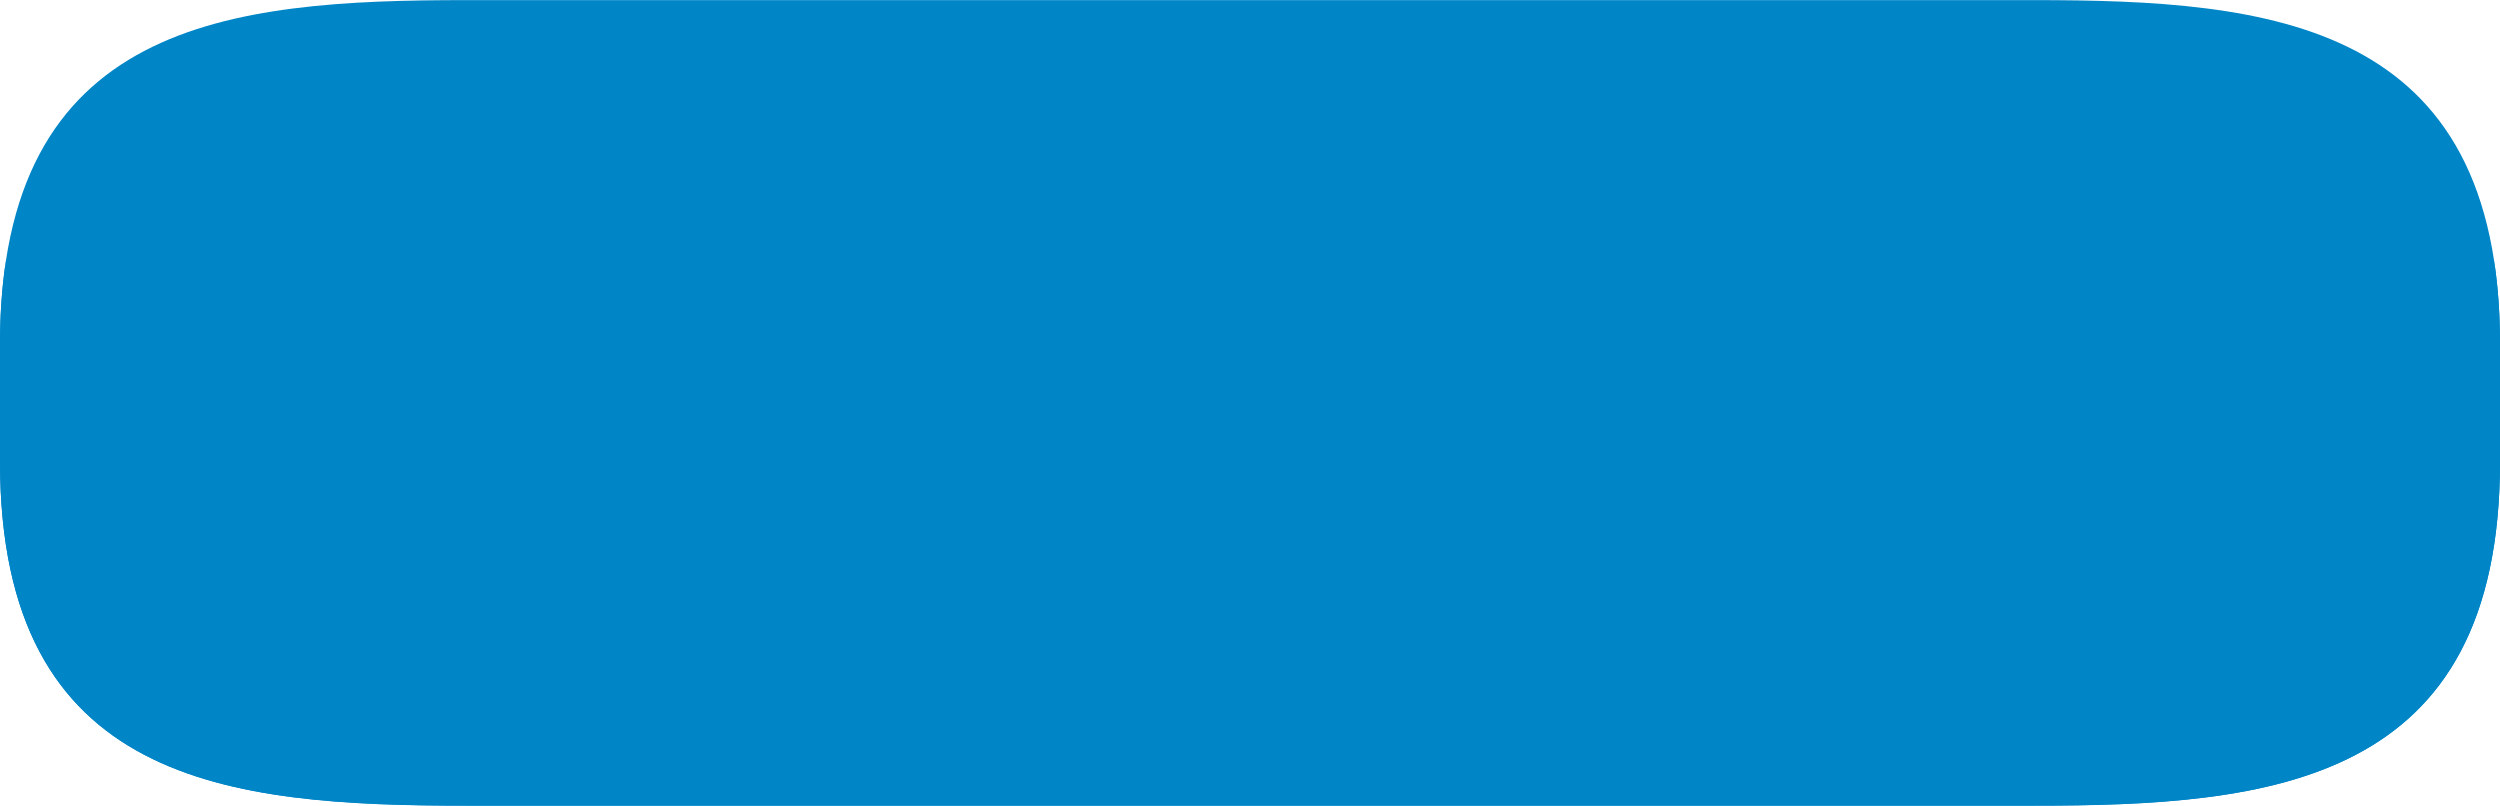
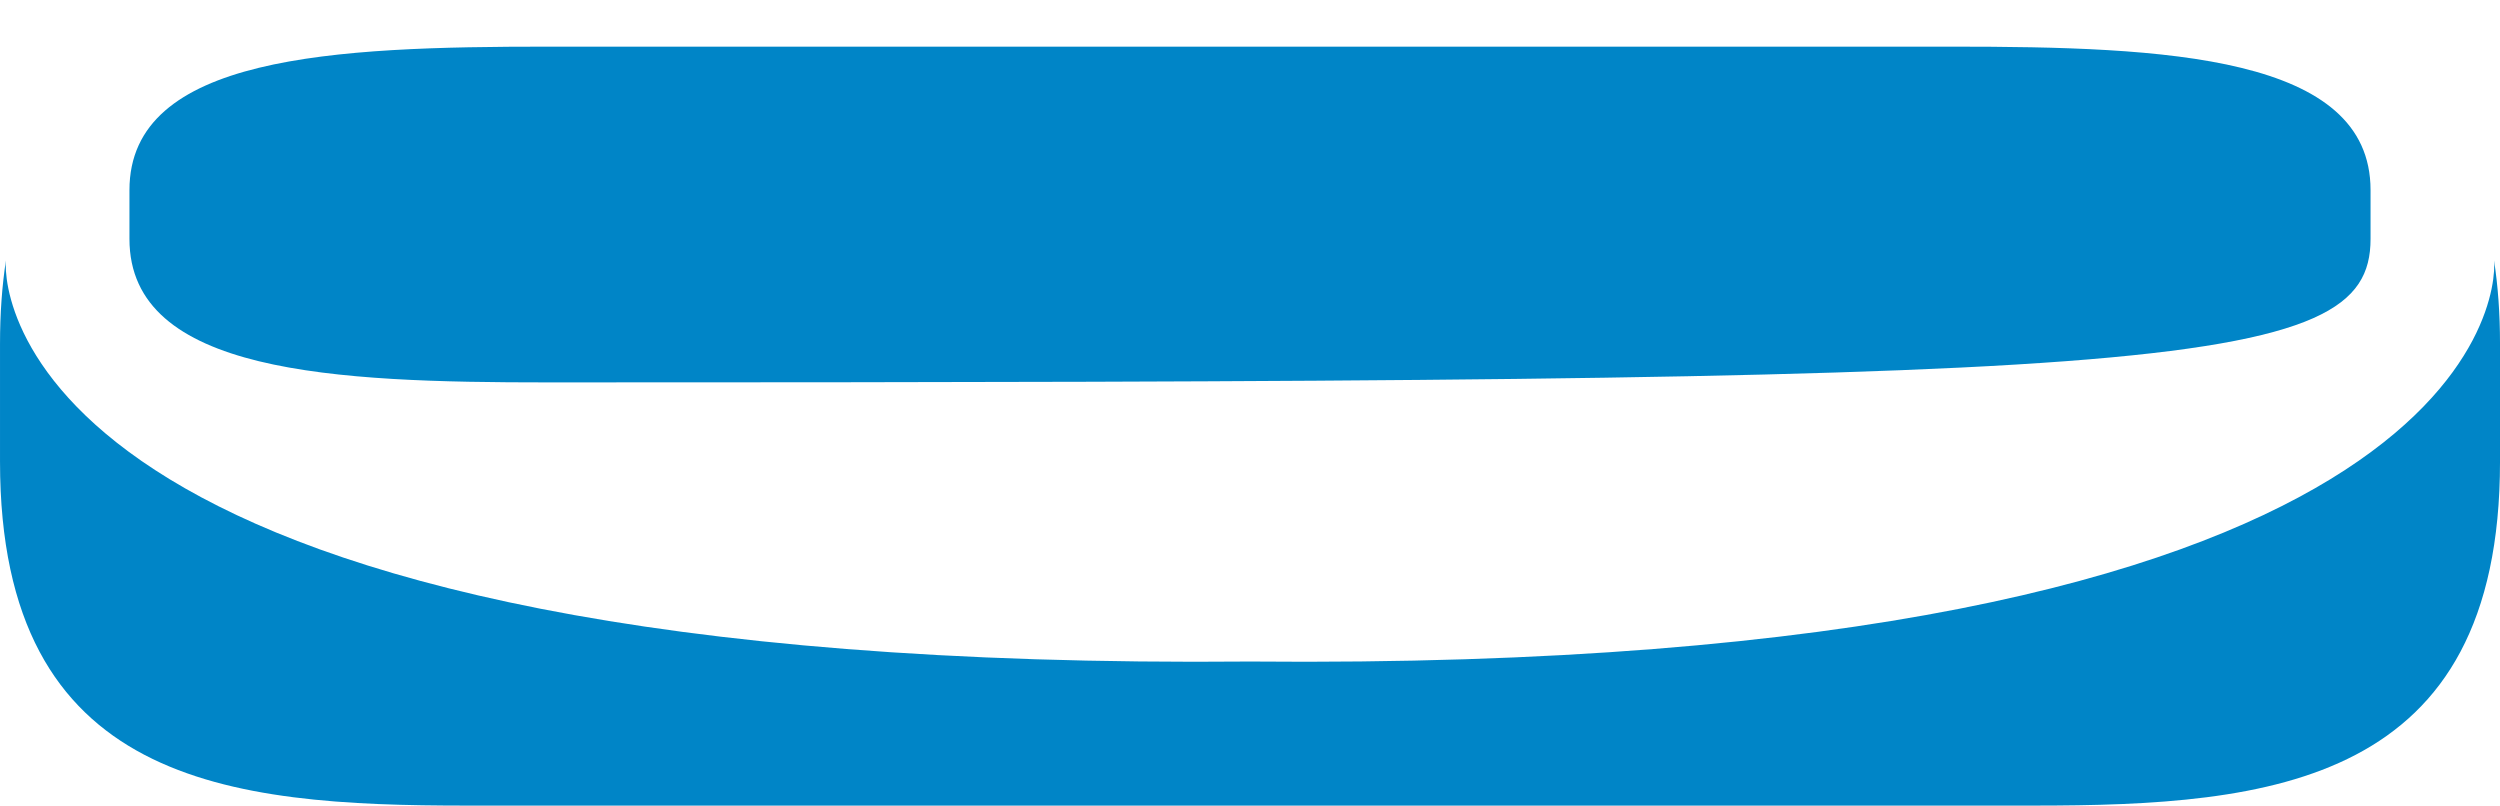
<svg xmlns="http://www.w3.org/2000/svg" fill="#000000" height="132.8" preserveAspectRatio="xMidYMid meet" version="1" viewBox="6.6 146.2 412.0 132.8" width="412" zoomAndPan="magnify">
  <g>
    <g id="change1_1">
-       <path d="M 341.707 146.219 L 83.496 146.219 C 44.336 146.219 6.602 149.676 6.602 202.918 L 6.602 222.281 C 6.602 275.523 44.336 278.98 83.496 278.98 L 341.707 278.98 C 380.863 278.98 418.602 275.523 418.602 222.281 L 418.602 202.918 C 418.602 149.676 380.863 146.219 341.707 146.219" fill="#0085c7" />
-     </g>
+       </g>
    <g id="change2_1">
-       <path d="M 328.336 153.887 L 96.863 153.887 C 61.762 153.887 27.934 155.328 27.934 177.52 L 27.934 185.586 C 27.934 207.777 61.762 209.219 96.863 209.219 L 328.336 209.219 C 363.438 209.219 397.266 207.777 397.266 185.586 L 397.266 177.52 C 397.266 155.328 363.438 153.887 328.336 153.887" fill="#0085c7" />
+       <path d="M 328.336 153.887 L 96.863 153.887 C 61.762 153.887 27.934 155.328 27.934 177.52 L 27.934 185.586 C 27.934 207.777 61.762 209.219 96.863 209.219 C 363.438 209.219 397.266 207.777 397.266 185.586 L 397.266 177.52 C 397.266 155.328 363.438 153.887 328.336 153.887" fill="#0085c7" />
    </g>
    <g id="change2_2">
      <path d="M 418.602 222.262 L 418.602 202.898 C 418.602 197.875 418.262 193.293 417.621 189.117 C 418.188 195.266 413.504 257.059 212.602 255.219 C 11.695 257.059 7.016 195.266 7.578 189.117 C 6.938 193.293 6.602 197.875 6.602 202.898 L 6.602 222.262 C 6.602 275.504 44.336 278.961 83.496 278.961 L 341.707 278.961 C 380.863 278.961 418.602 275.504 418.602 222.262" fill="#0085c7" />
    </g>
  </g>
</svg>